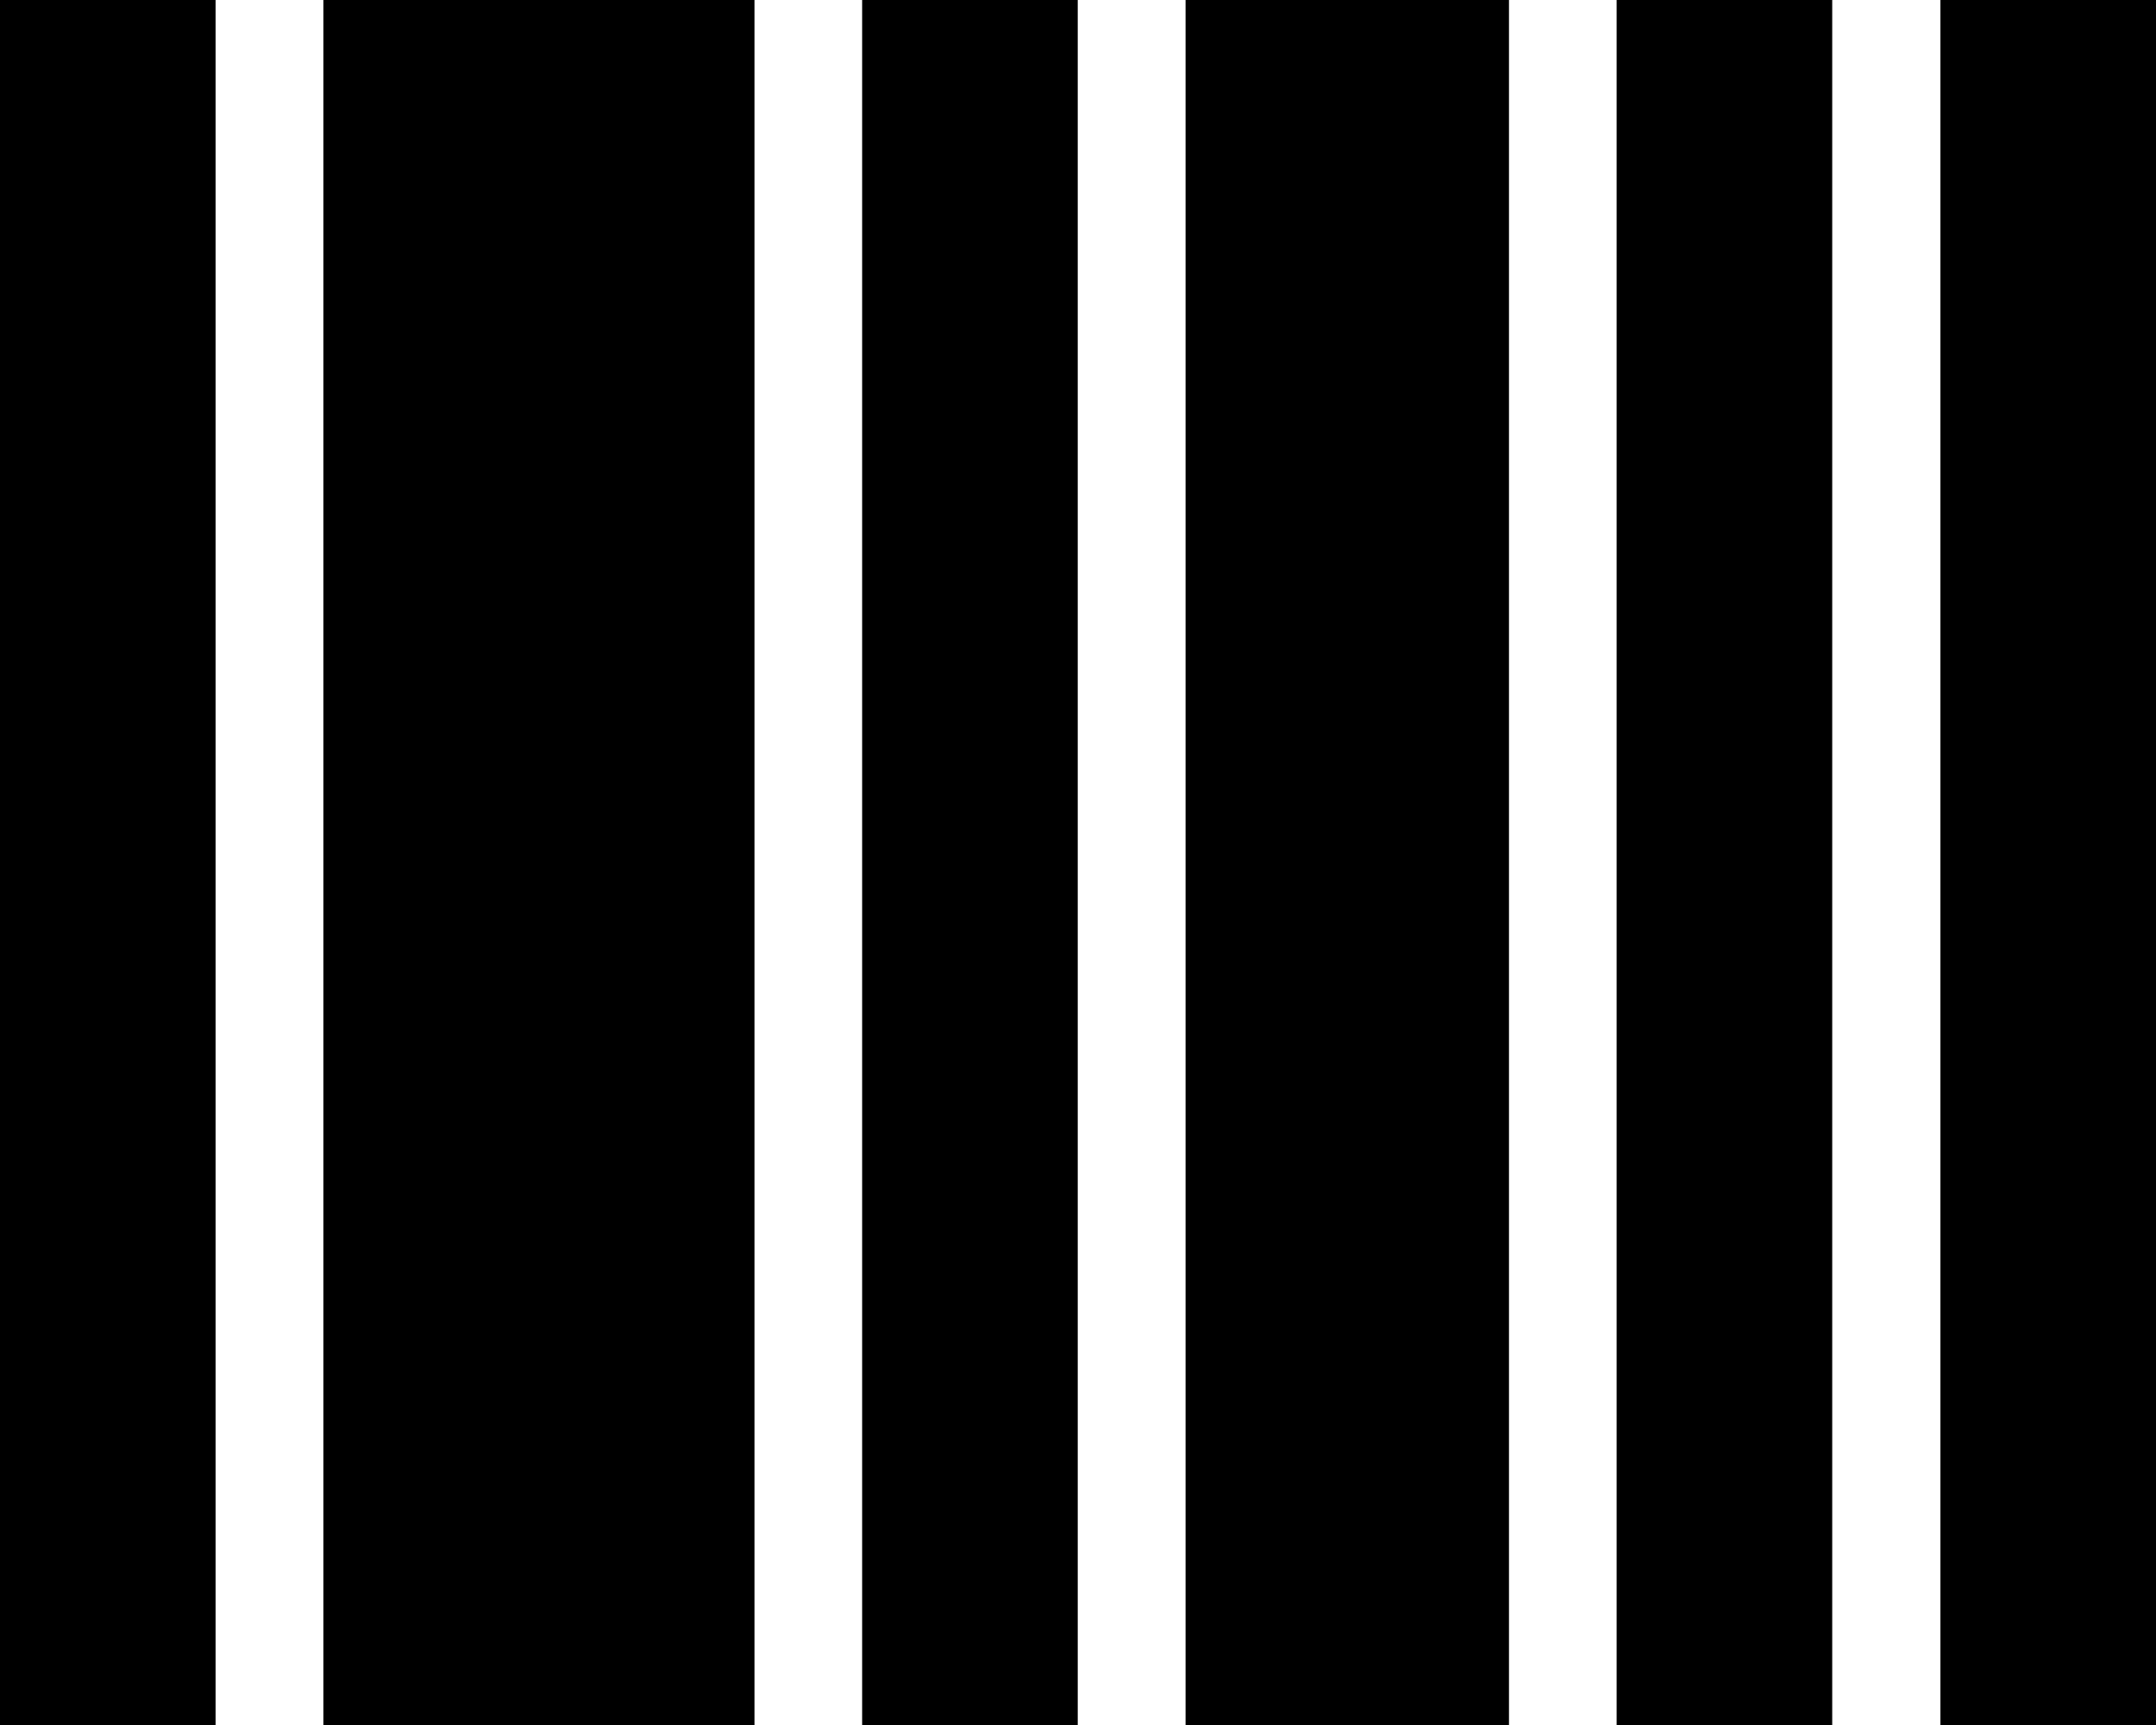
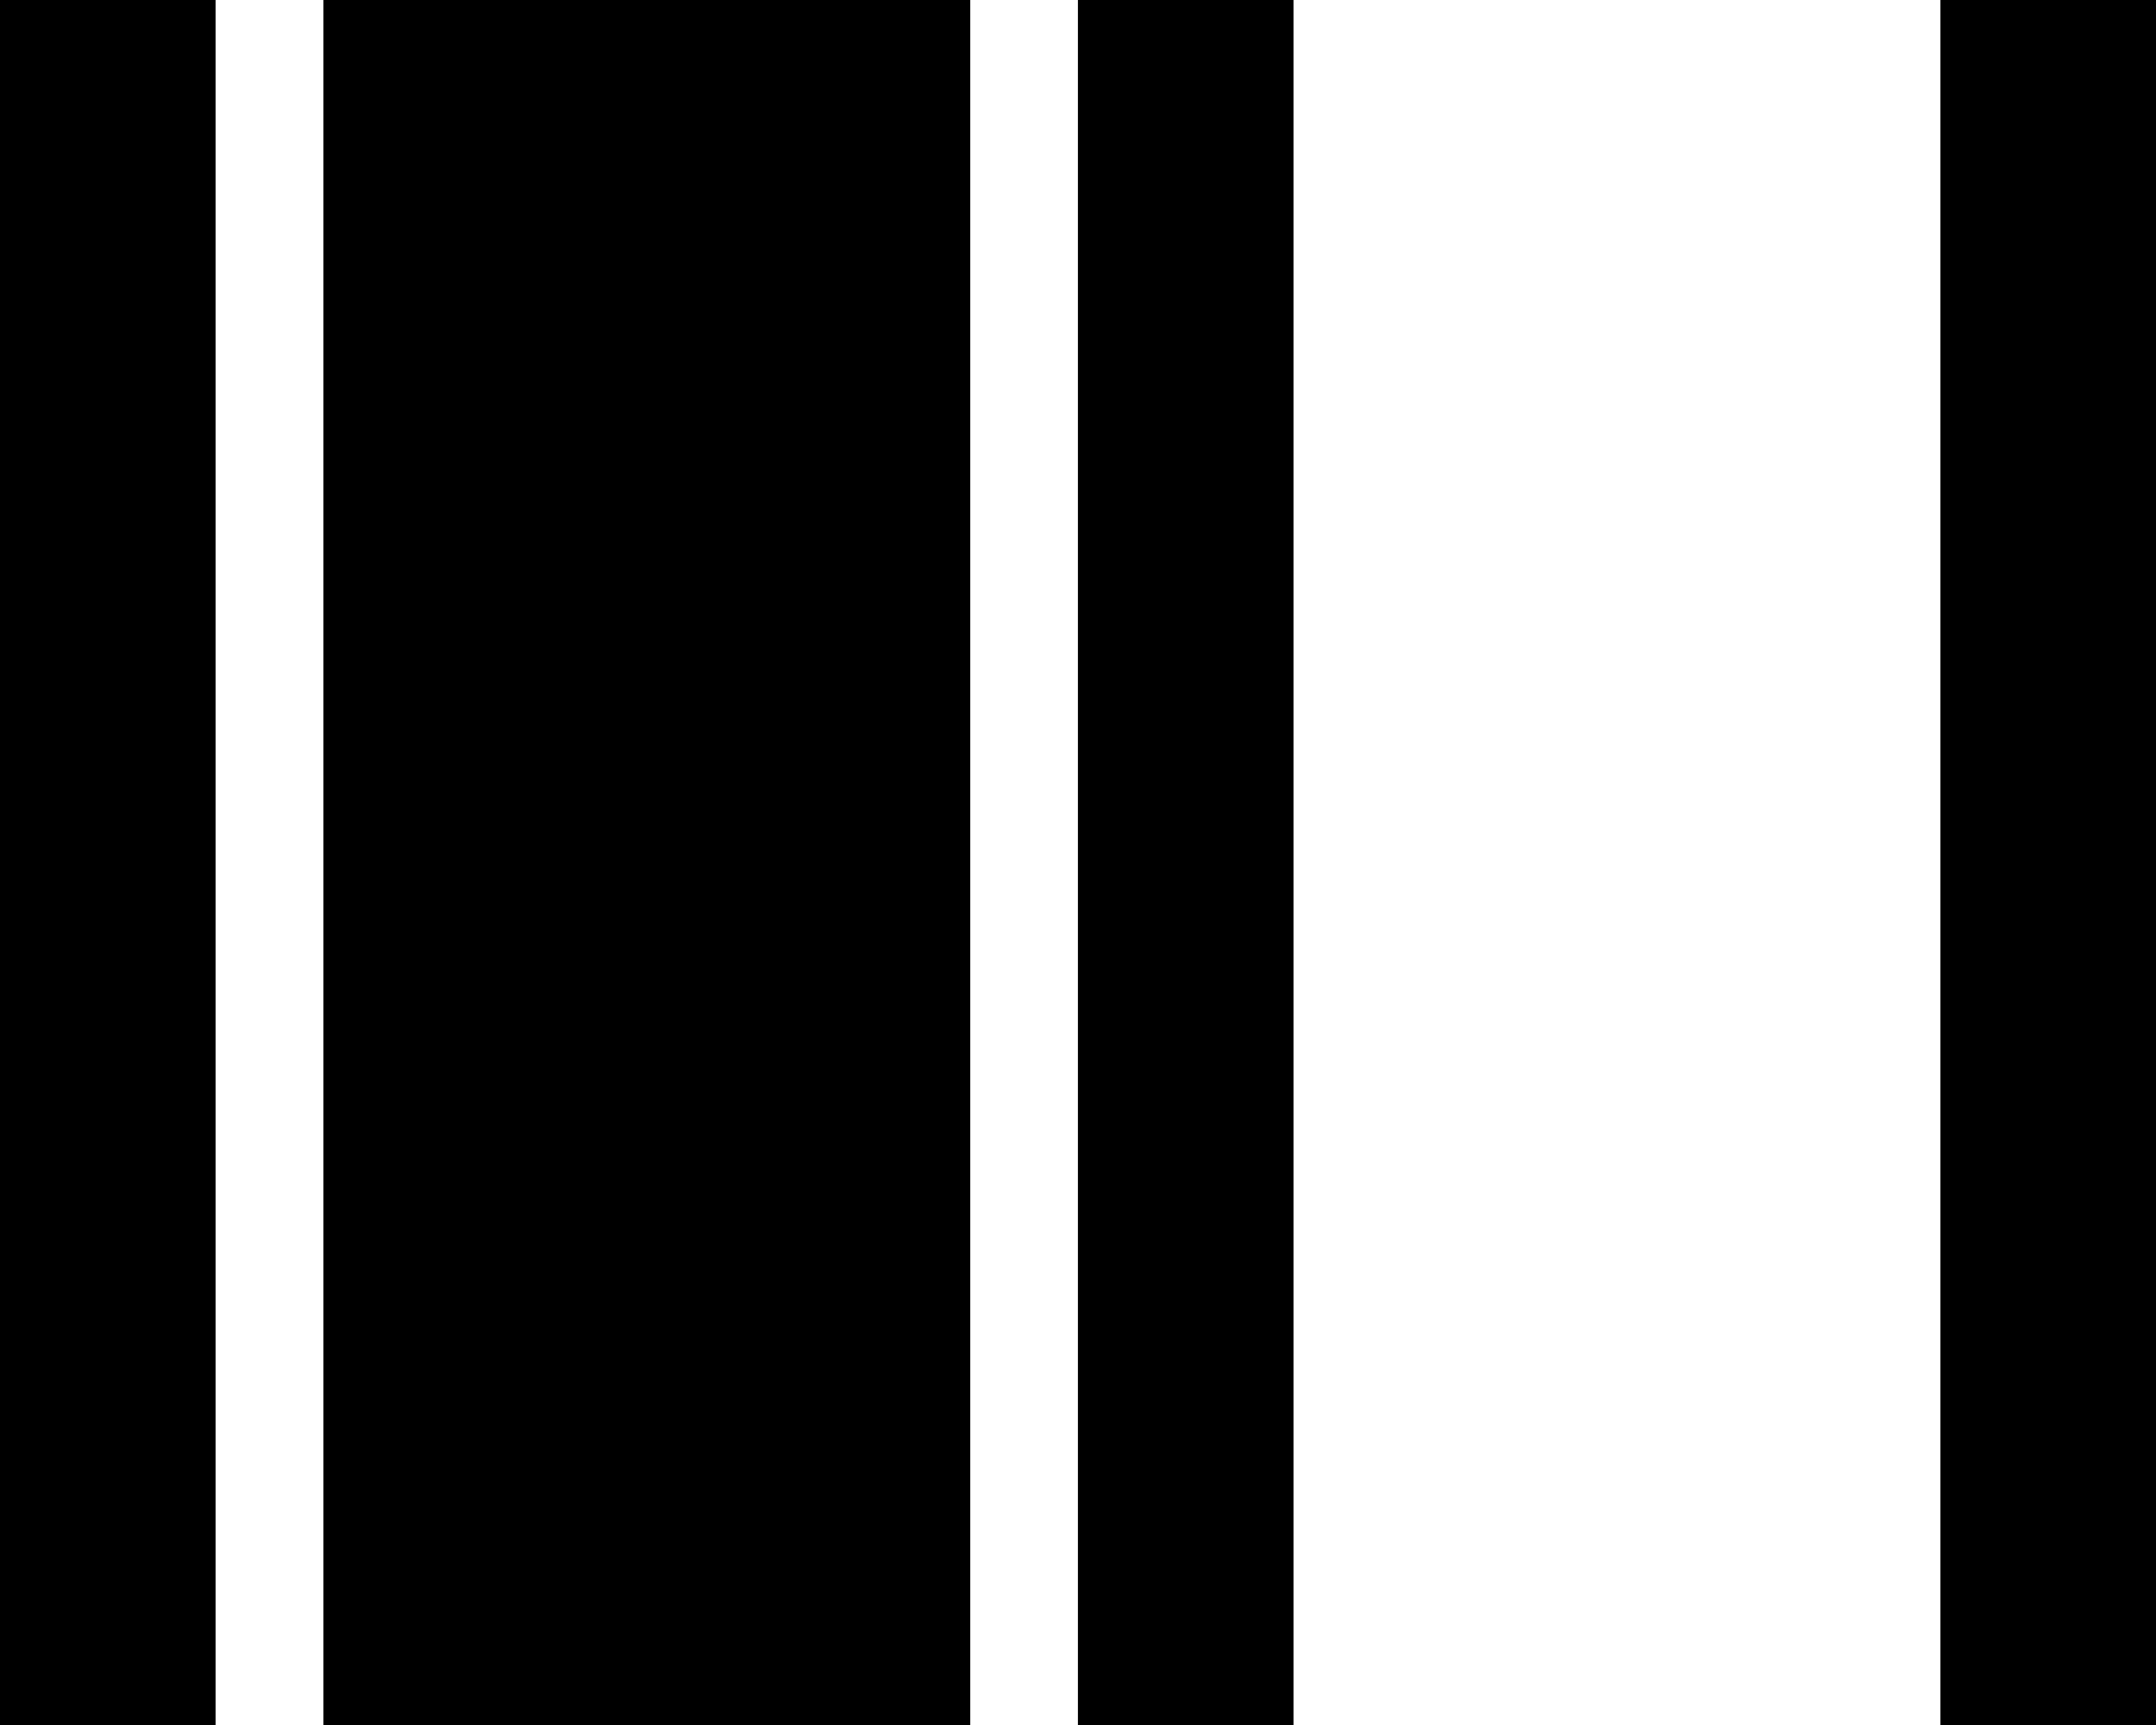
<svg xmlns="http://www.w3.org/2000/svg" width="36.511" height="29.209" viewBox="0 0 36.511 29.209">
-   <path id="barcode" d="M2,4V33.209H5.651V4ZM7.477,4V33.209h7.3V4ZM16.6,4V33.209h3.651V4Zm5.477,0V33.209h5.477V4Zm7.3,0V33.209h3.651V4ZM34.86,4V33.209h3.651V4Z" transform="translate(-2 -4)" />
+   <path id="barcode" d="M2,4V33.209H5.651V4ZM7.477,4V33.209h7.3V4ZV33.209h3.651V4Zm5.477,0V33.209h5.477V4Zm7.3,0V33.209h3.651V4ZM34.86,4V33.209h3.651V4Z" transform="translate(-2 -4)" />
</svg>